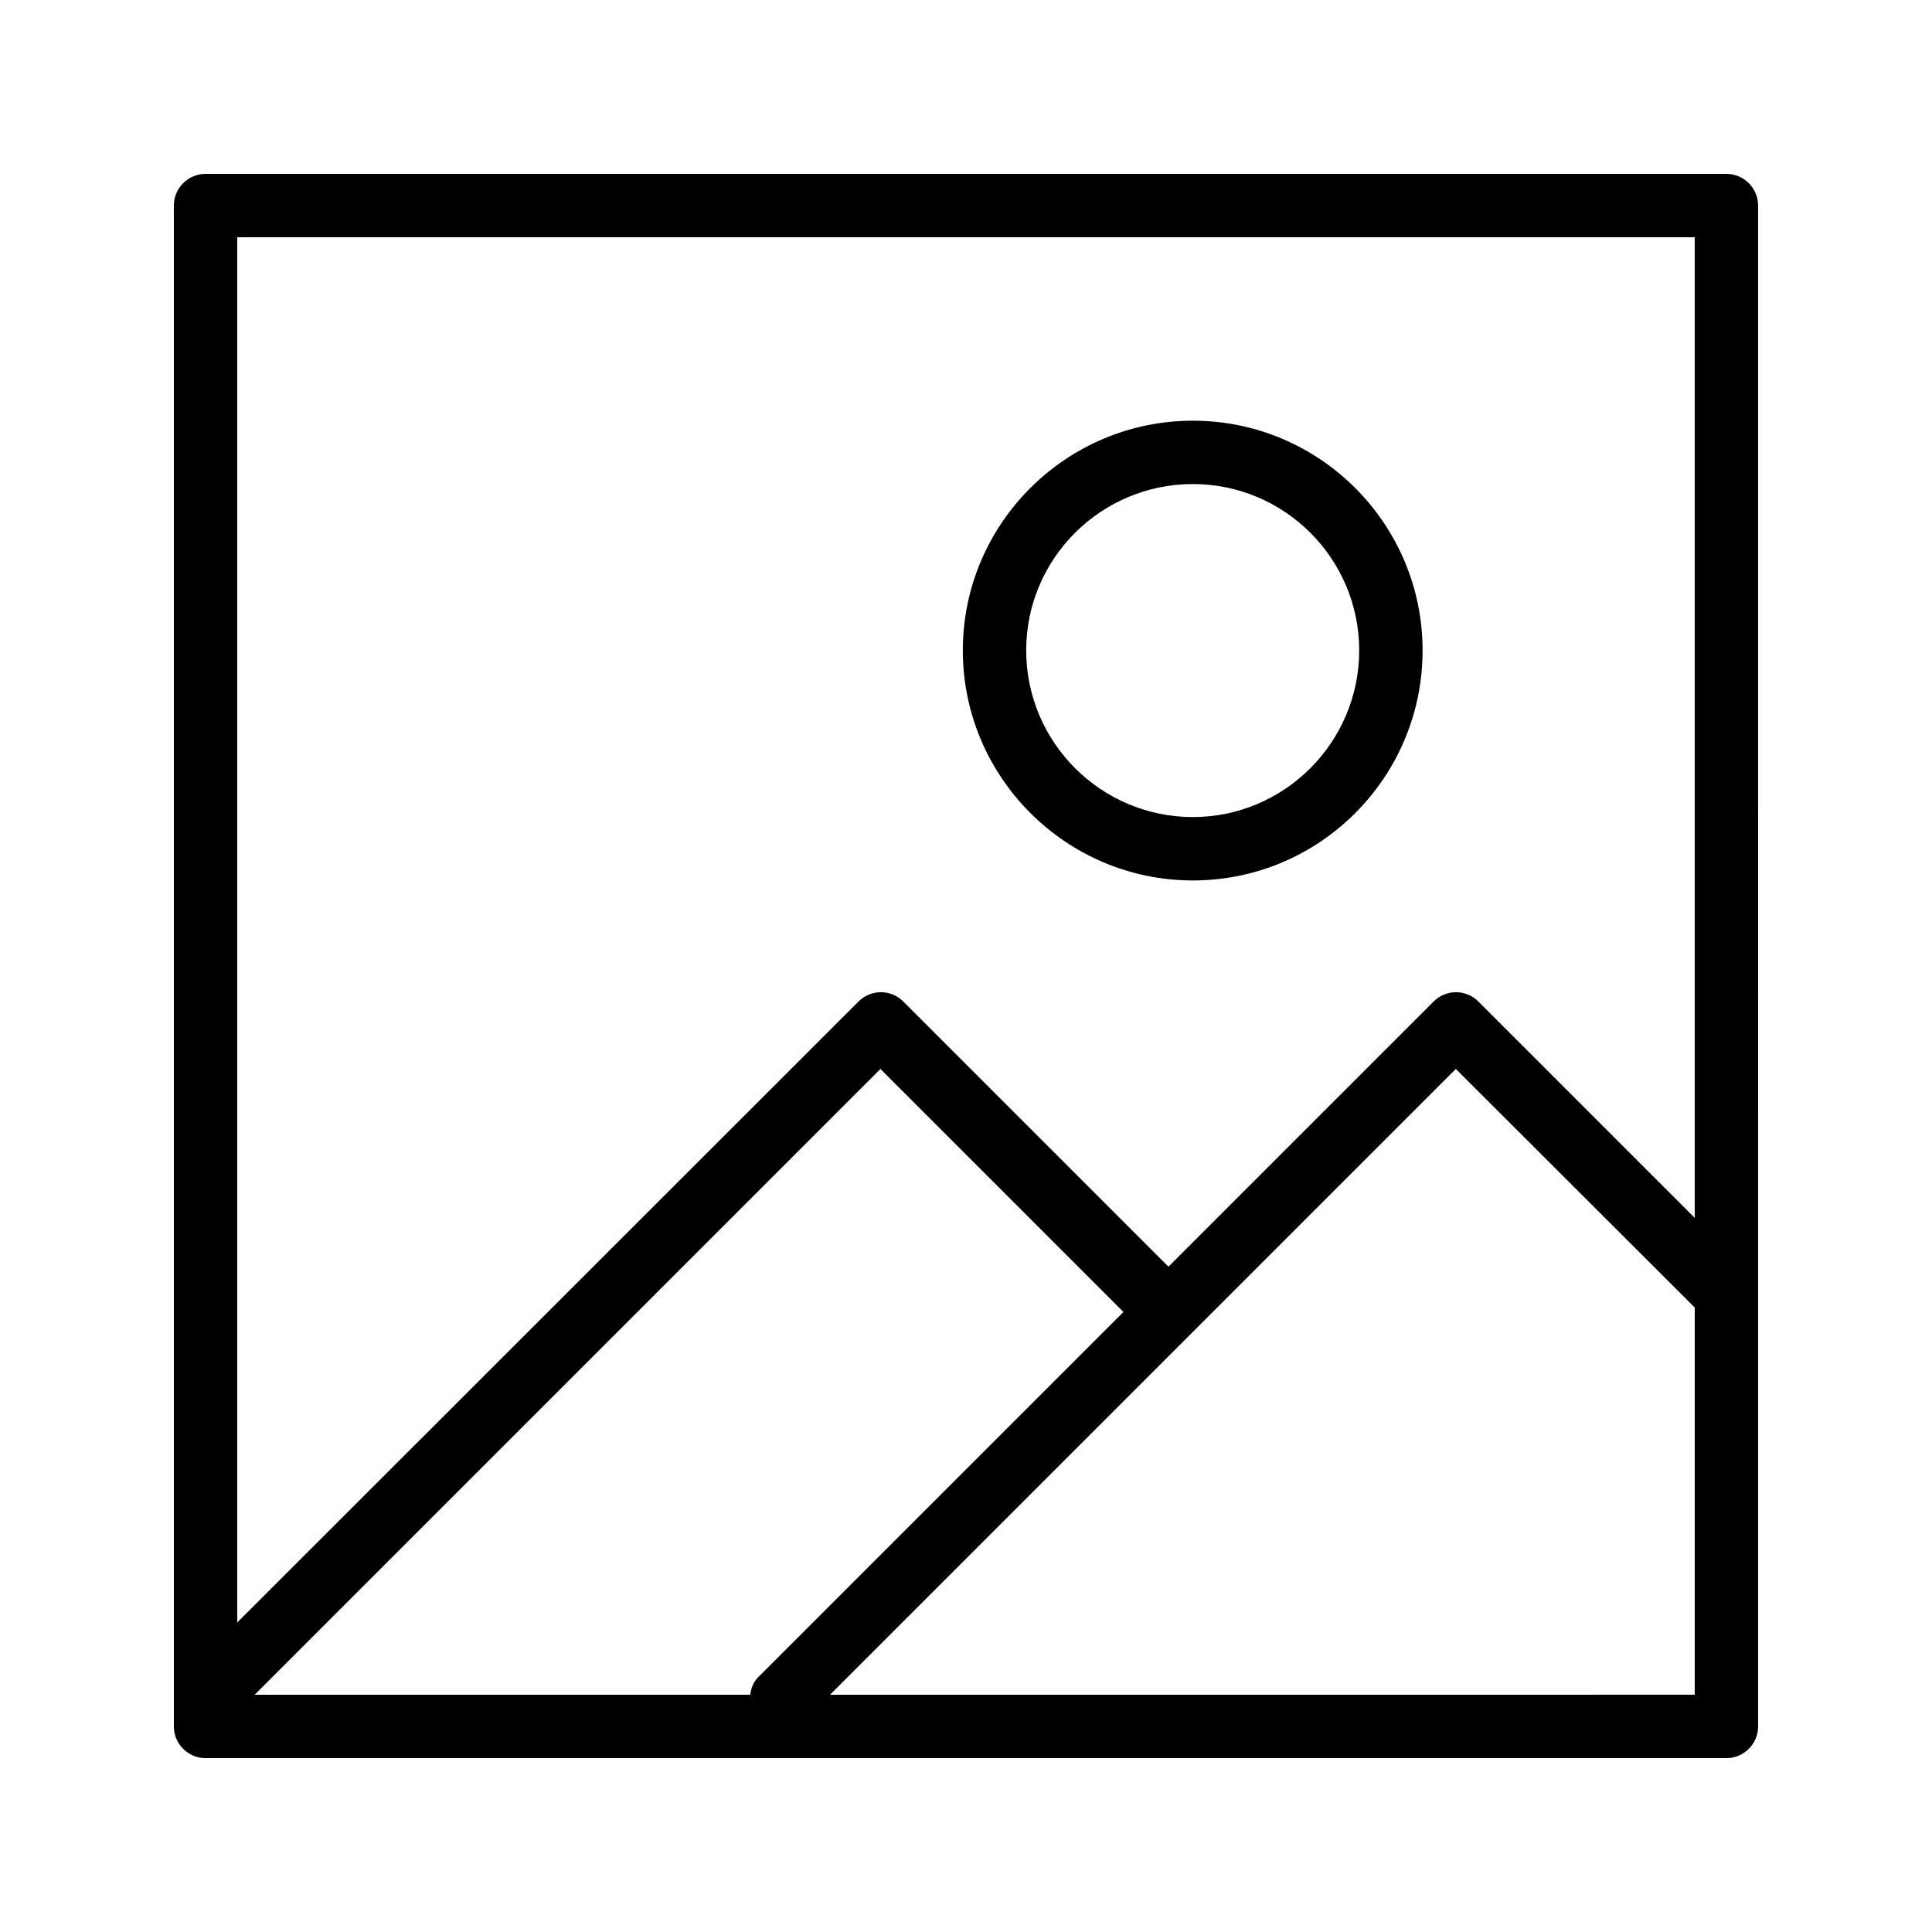
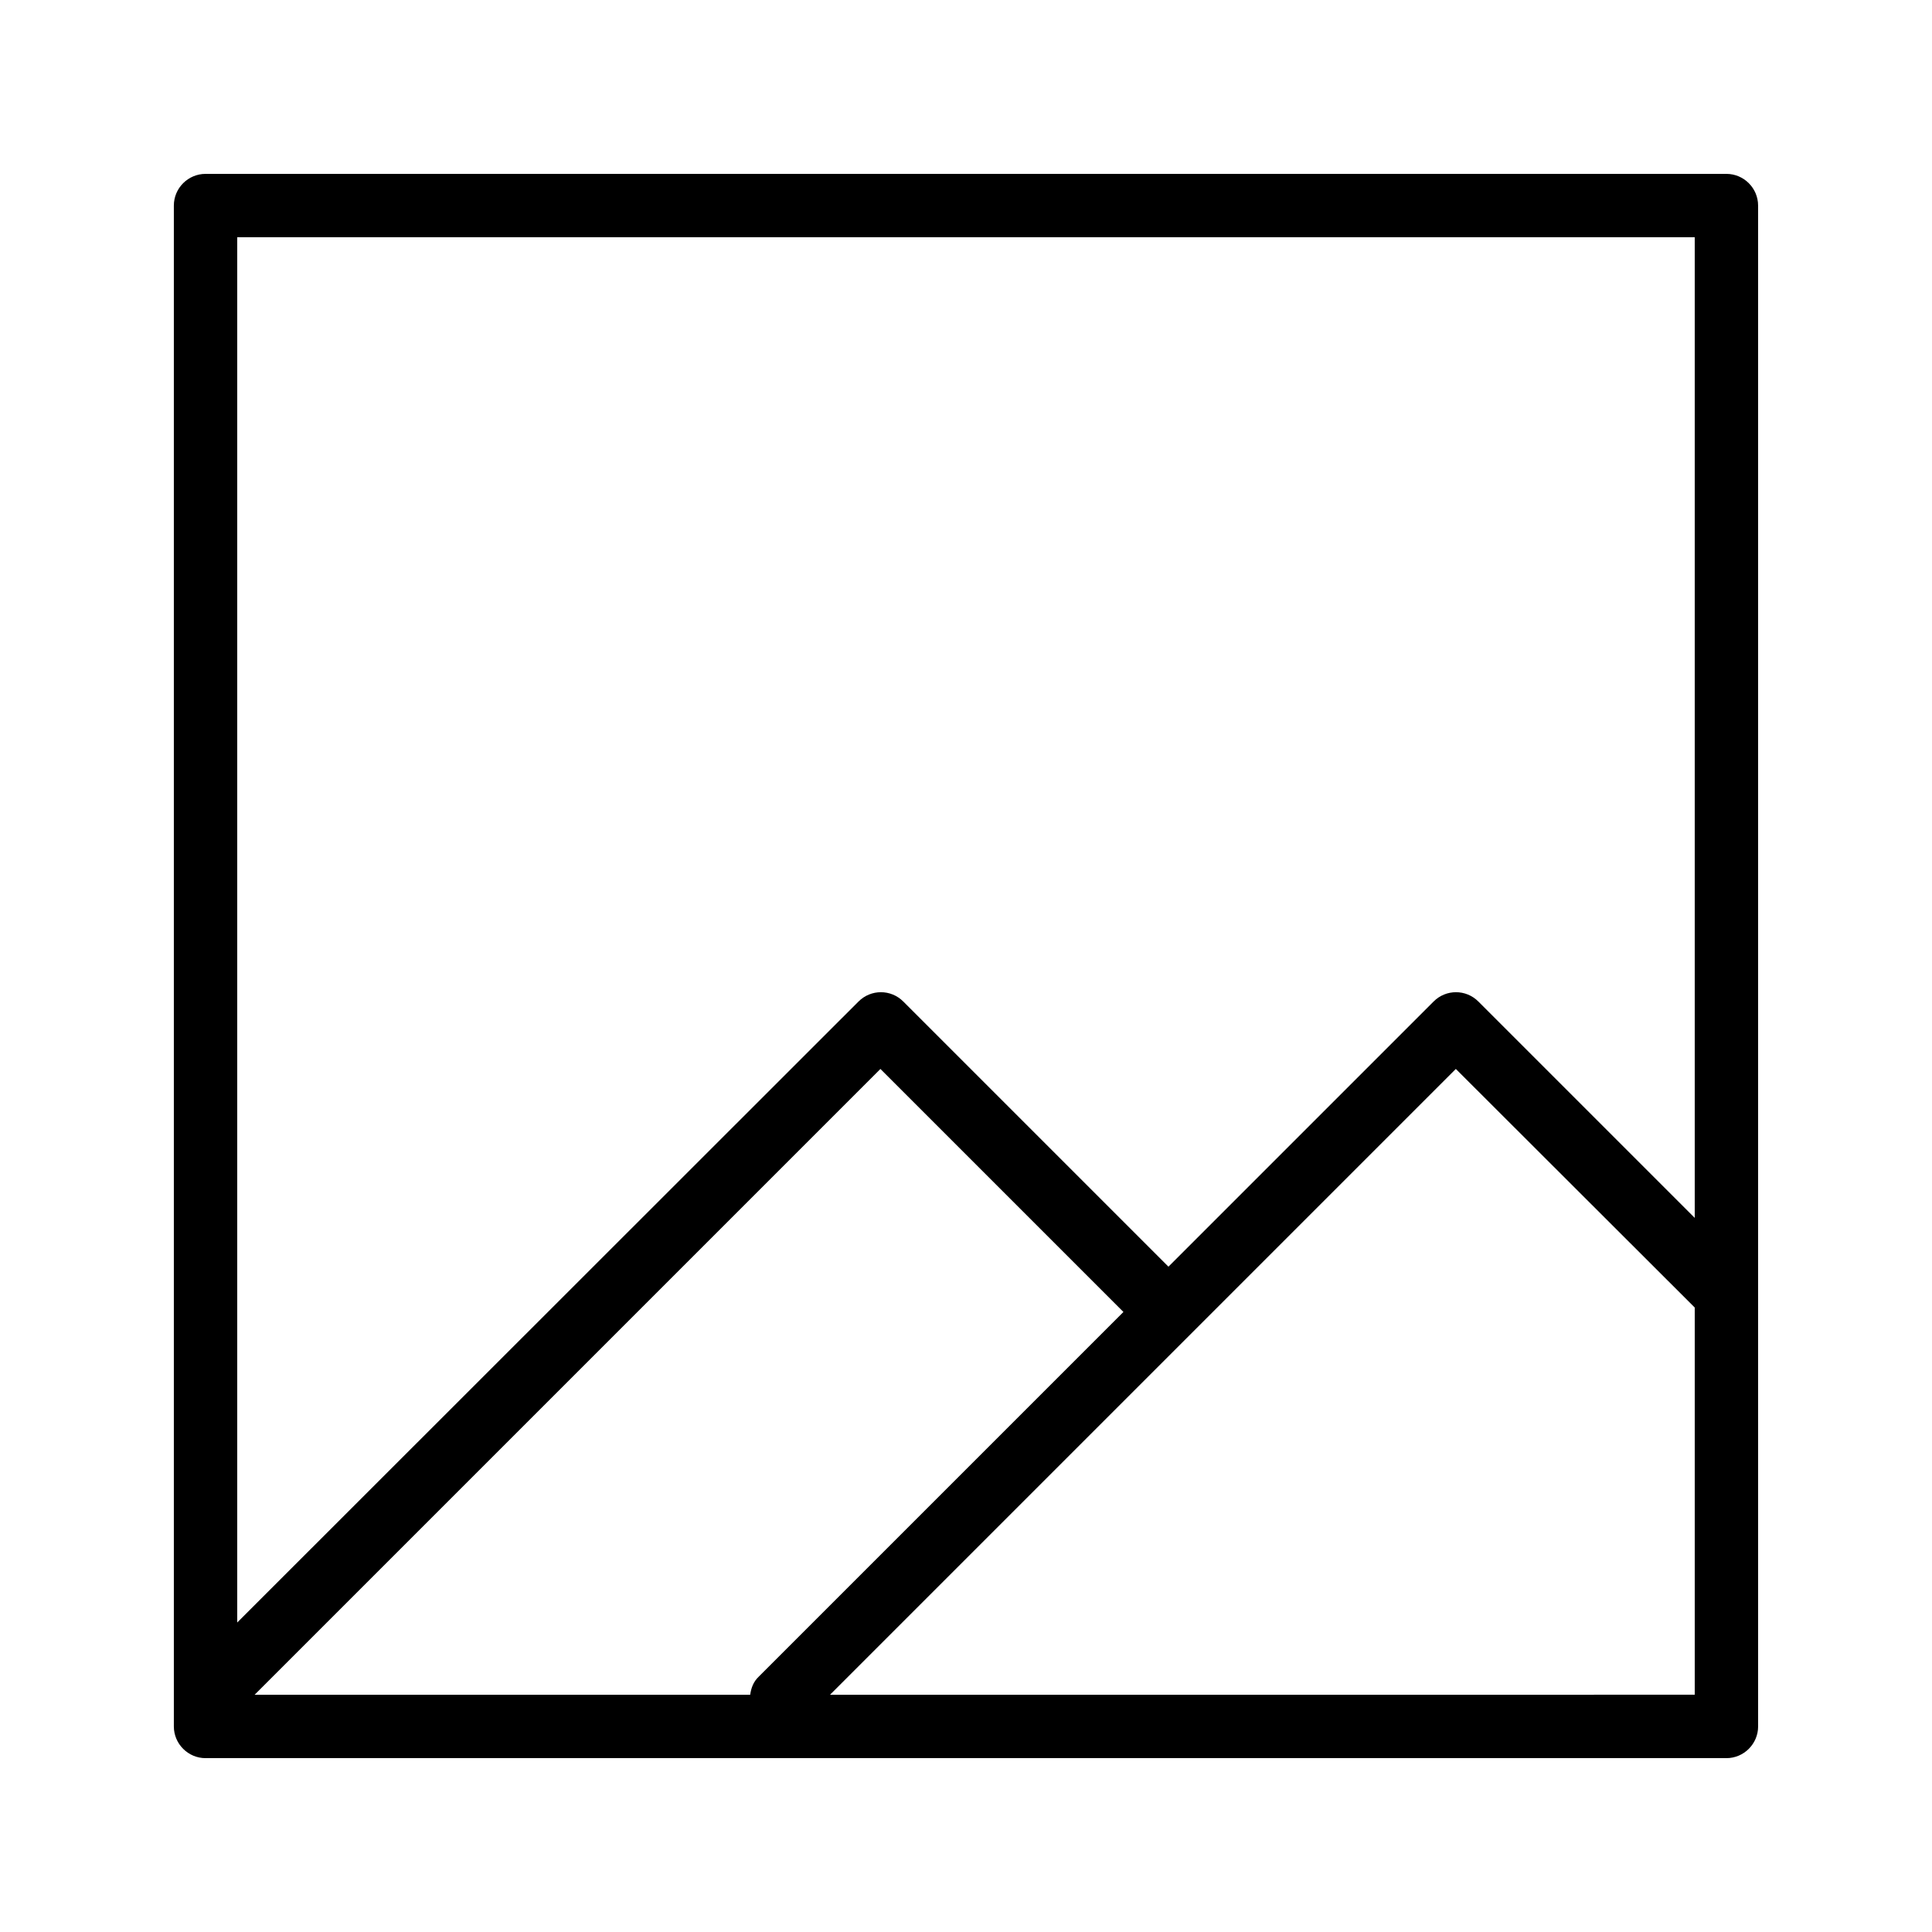
<svg xmlns="http://www.w3.org/2000/svg" fill="#000000" width="800px" height="800px" version="1.1" viewBox="144 144 512 512">
  <g>
    <path d="m601.52 190.08h-403.05c-4.621 0-8.398 3.777-8.398 8.398v403.05c0 4.617 3.777 8.398 8.398 8.398h403.05c4.617 0 8.398-3.777 8.398-8.398l-0.004-403.05c0-4.621-3.777-8.398-8.395-8.398zm-8.398 16.793v259.88l-57.352-57.352c-3.273-3.273-8.566-3.273-11.84 0l-70.281 70.281-70.281-70.281c-3.273-3.273-8.566-3.273-11.84 0l-164.66 164.58v-367.11zm-250.31 386.25h-131.33l165.84-165.84 64.402 64.402-96.648 96.648c-1.426 1.344-2.016 3.023-2.266 4.785zm21.16 0 165.84-165.84 63.312 63.227v102.61z" />
-     <path d="m460.12 377.33c33.586 0 60.879-27.289 60.879-60.961 0-33.586-27.289-60.879-60.879-60.879-33.586 0-60.961 27.289-60.961 60.879 0 33.586 27.371 60.961 60.961 60.961zm0-105.05c24.352 0 44.082 19.816 44.082 44.082 0 24.352-19.816 44.168-44.082 44.168-24.352 0-44.168-19.816-44.168-44.168 0-24.348 19.816-44.082 44.168-44.082z" />
  </g>
</svg>